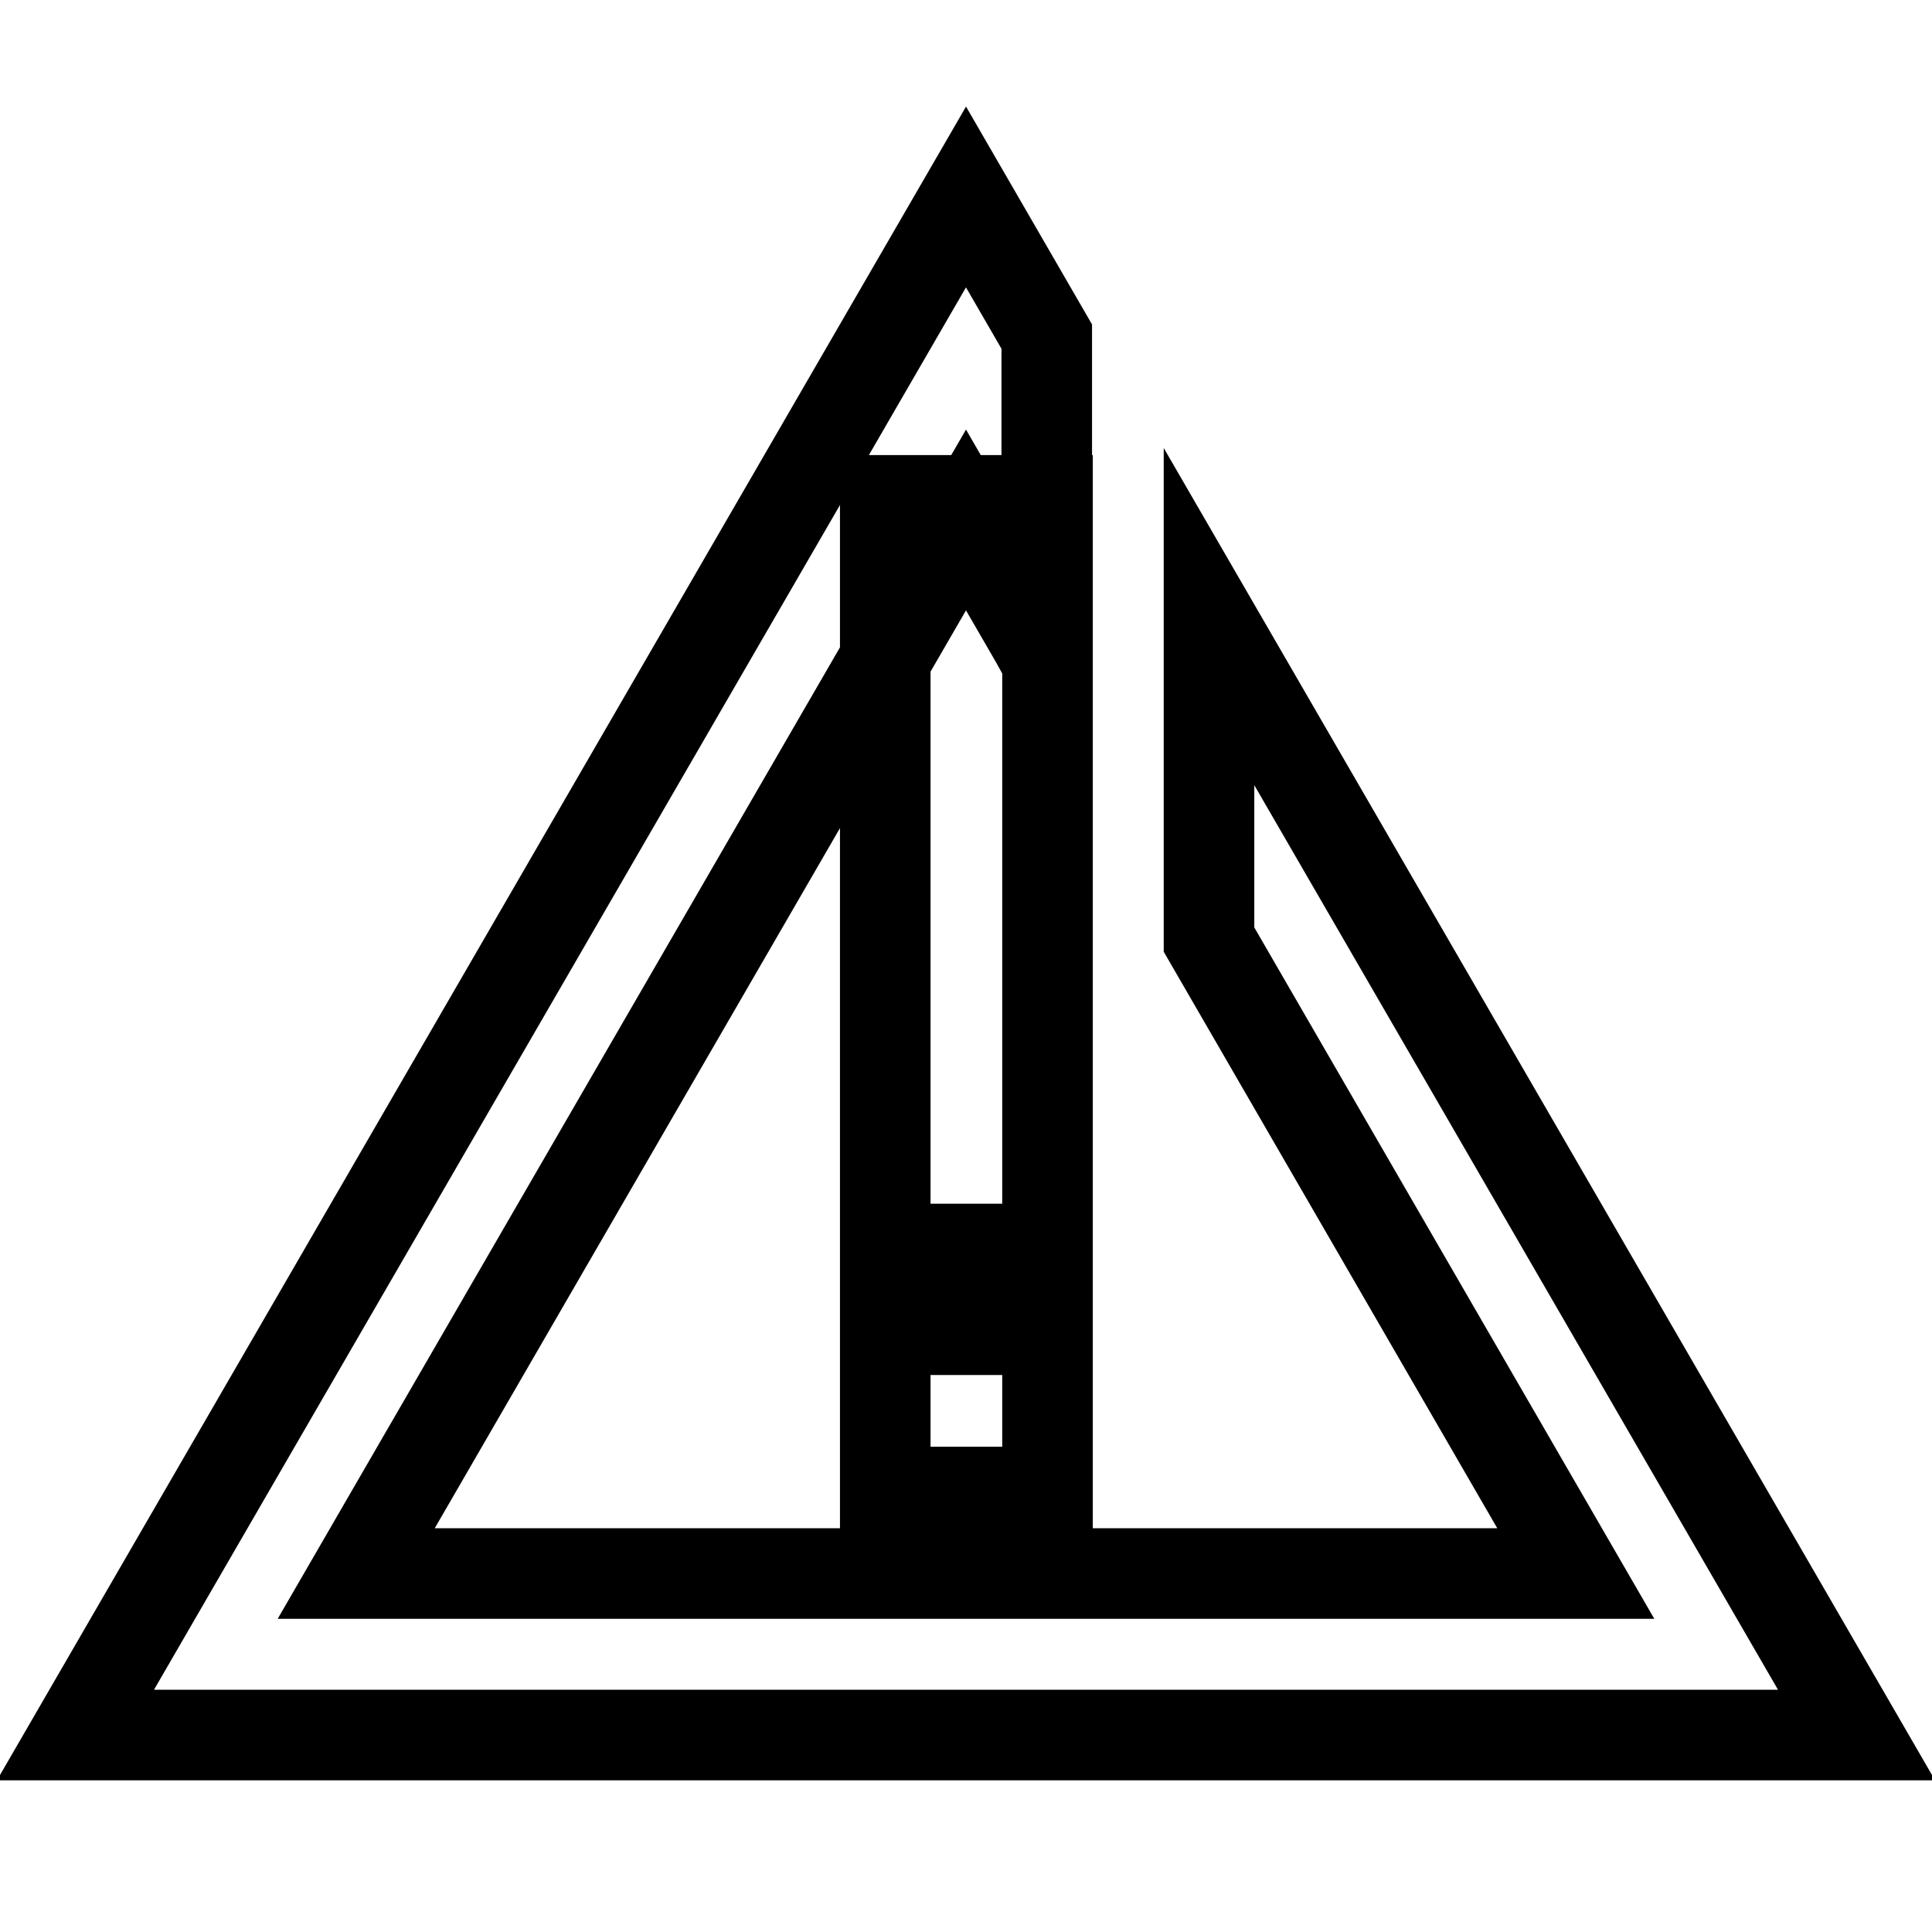
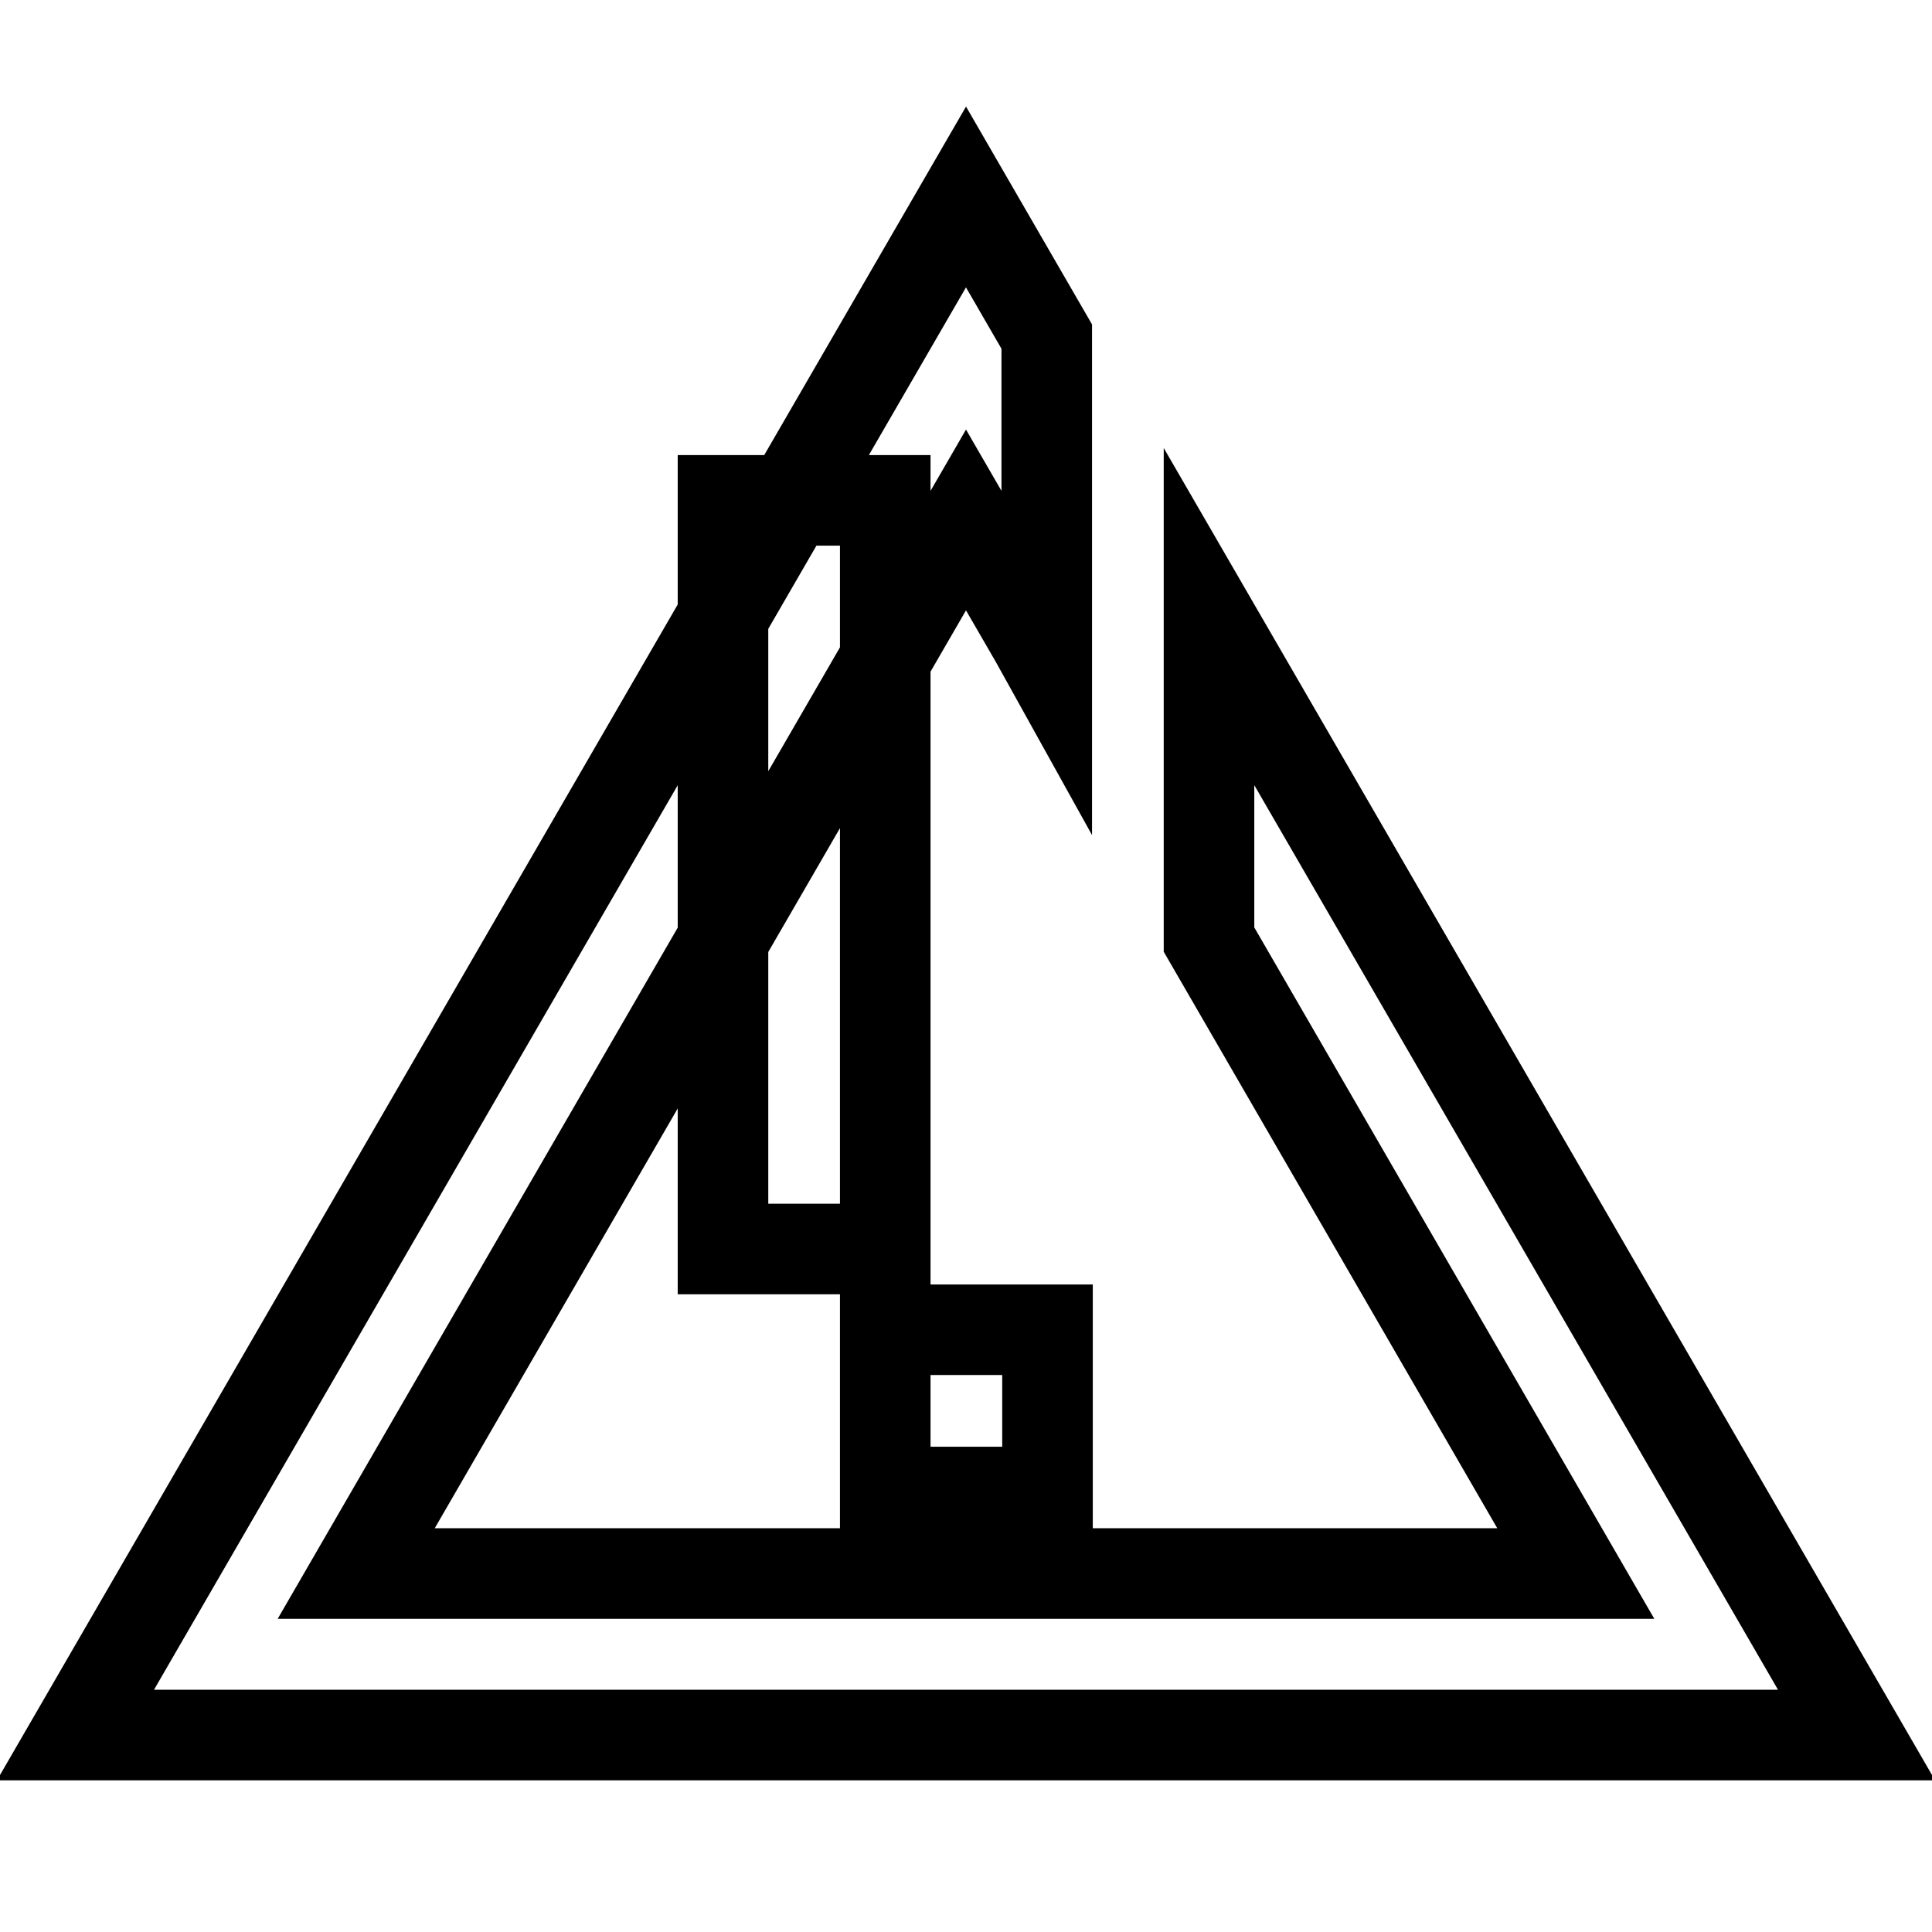
<svg xmlns="http://www.w3.org/2000/svg" version="1.1" x="0px" y="0px" viewBox="0 0 256 256" enable-background="new 0 0 256 256" xml:space="preserve">
  <g>
-     <path stroke-width="12" fill-opacity="0" stroke="#000000" d="M117.3,66.3h21.5v99.2h-21.5V66.3z M117.3,197.7h21.5v-21.5h-21.5V197.7z M128,26.1L10,229.9h236 L160.2,81.7v42.8l48.6,84H47.2L128,68.9l9.2,15.9l1.5,2.7V44.6L128,26.1z" />
+     <path stroke-width="12" fill-opacity="0" stroke="#000000" d="M117.3,66.3v99.2h-21.5V66.3z M117.3,197.7h21.5v-21.5h-21.5V197.7z M128,26.1L10,229.9h236 L160.2,81.7v42.8l48.6,84H47.2L128,68.9l9.2,15.9l1.5,2.7V44.6L128,26.1z" />
  </g>
</svg>